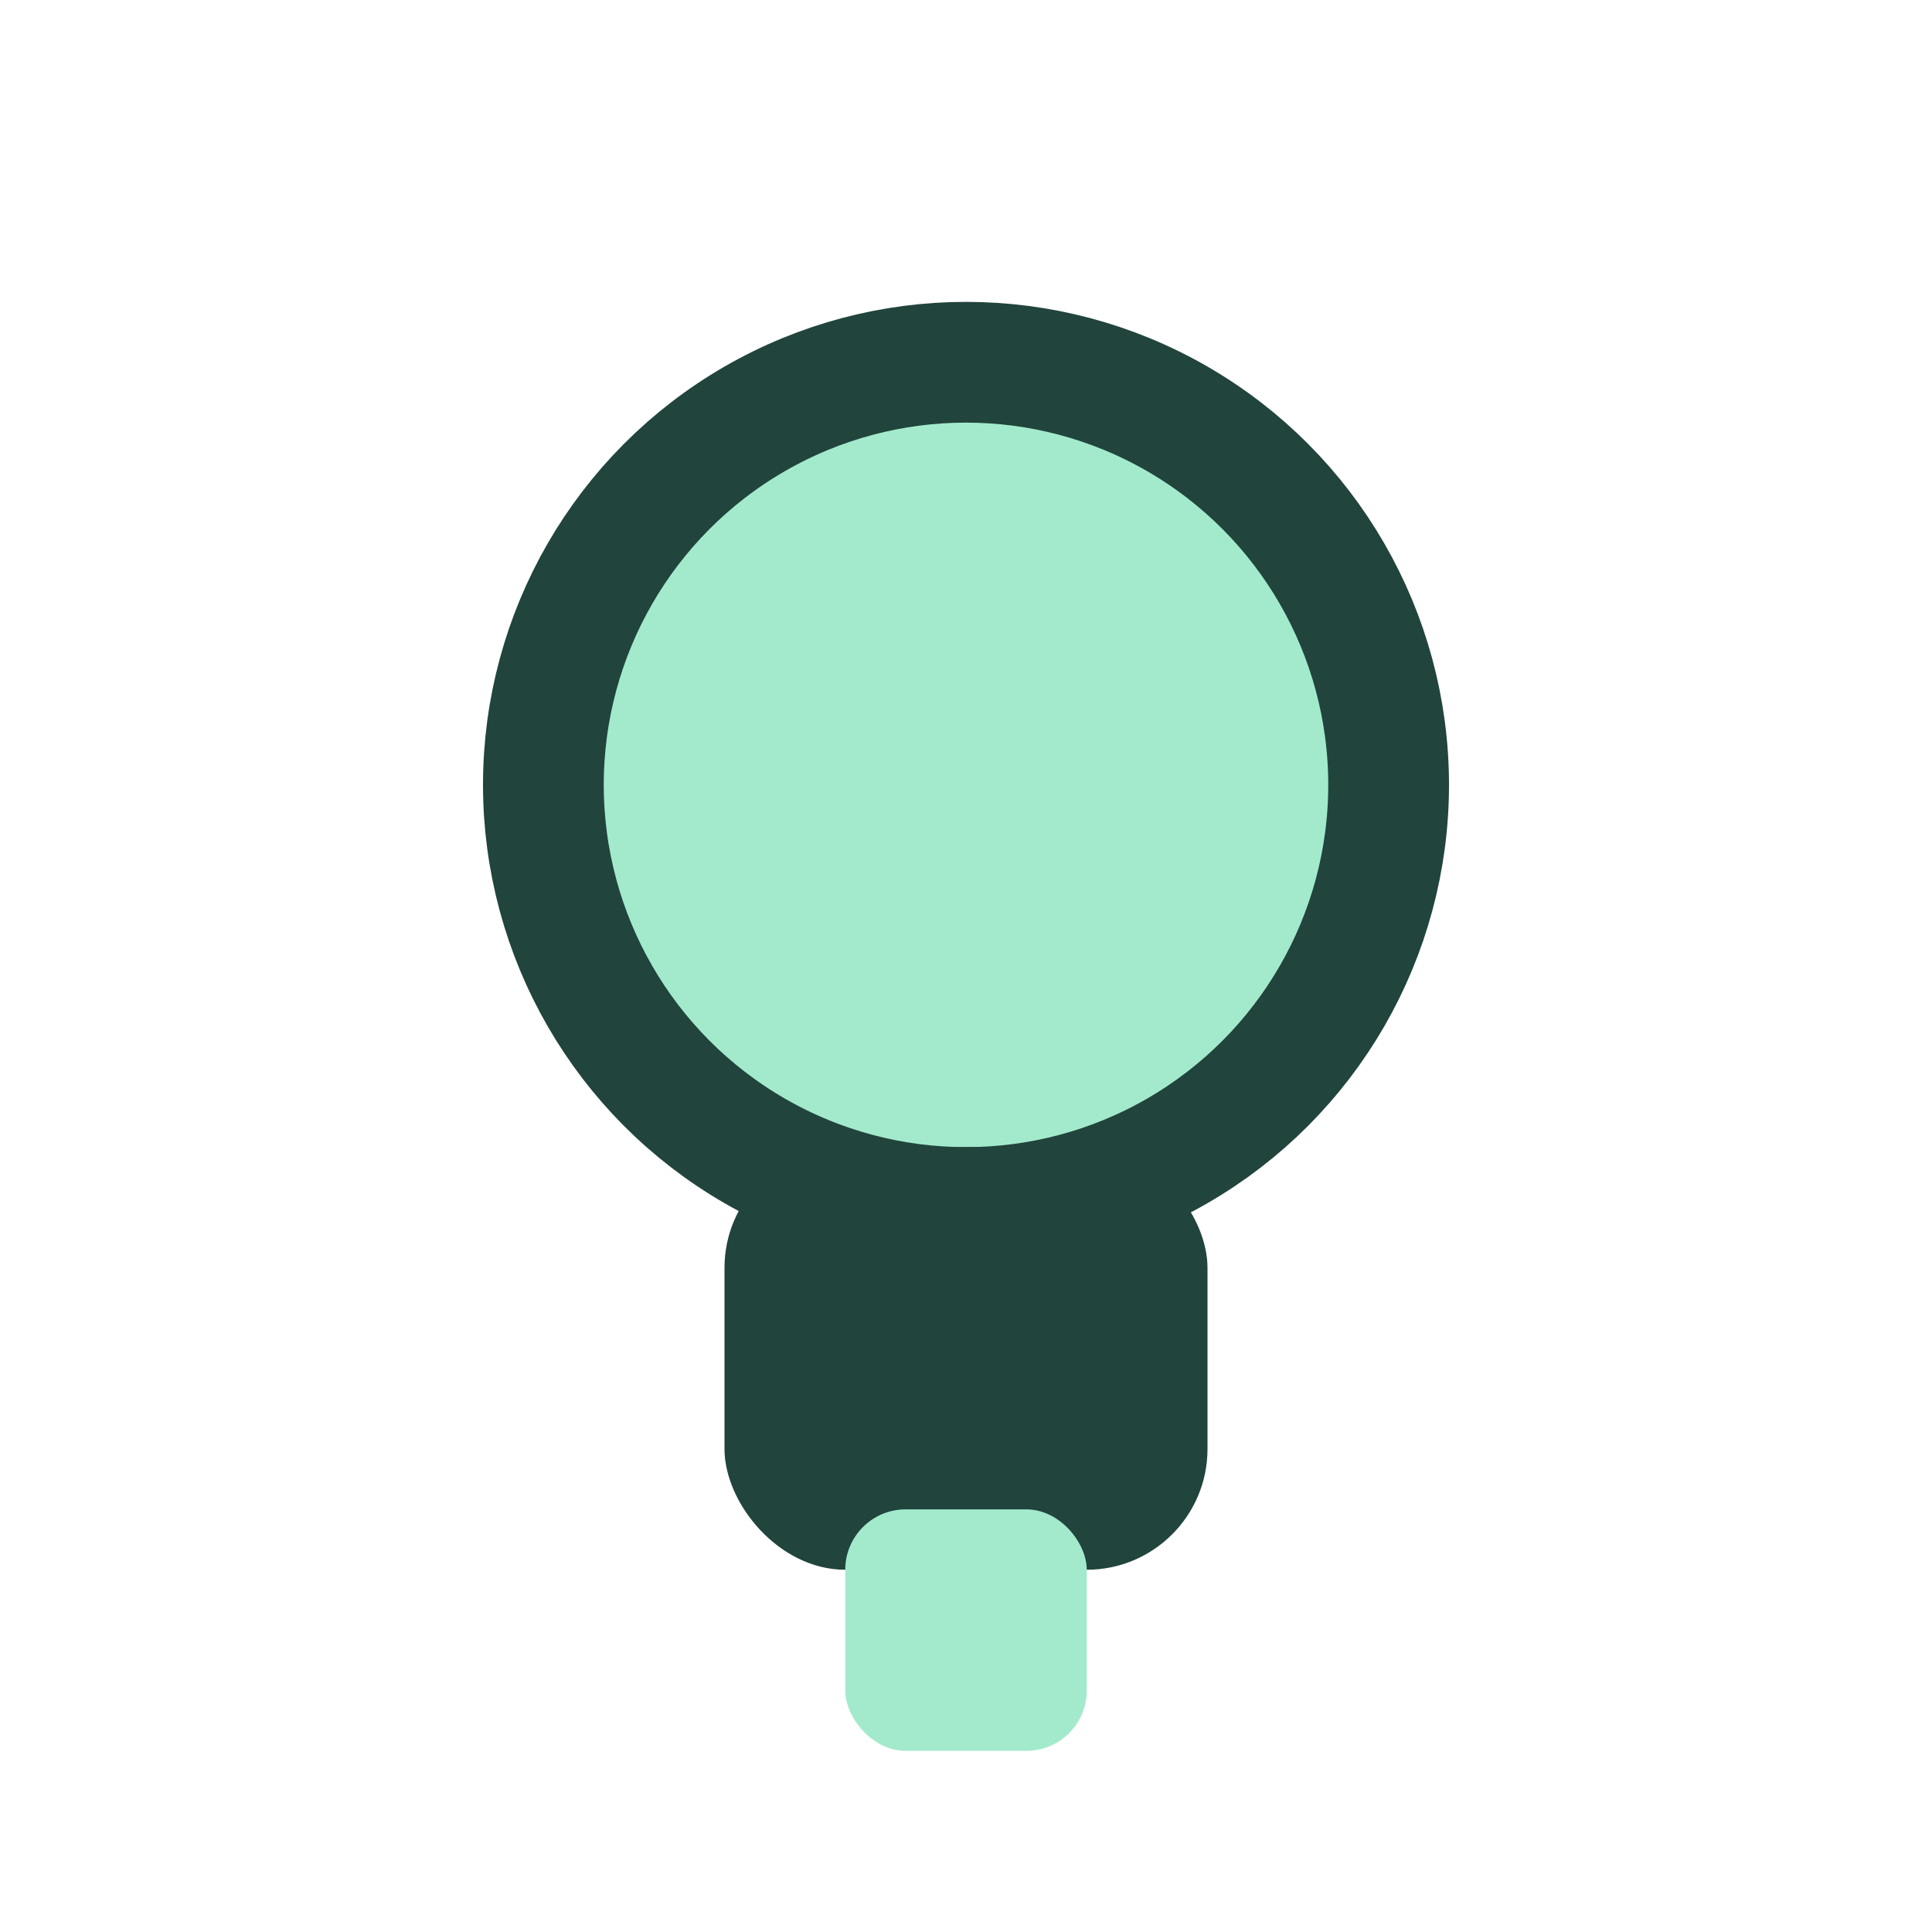
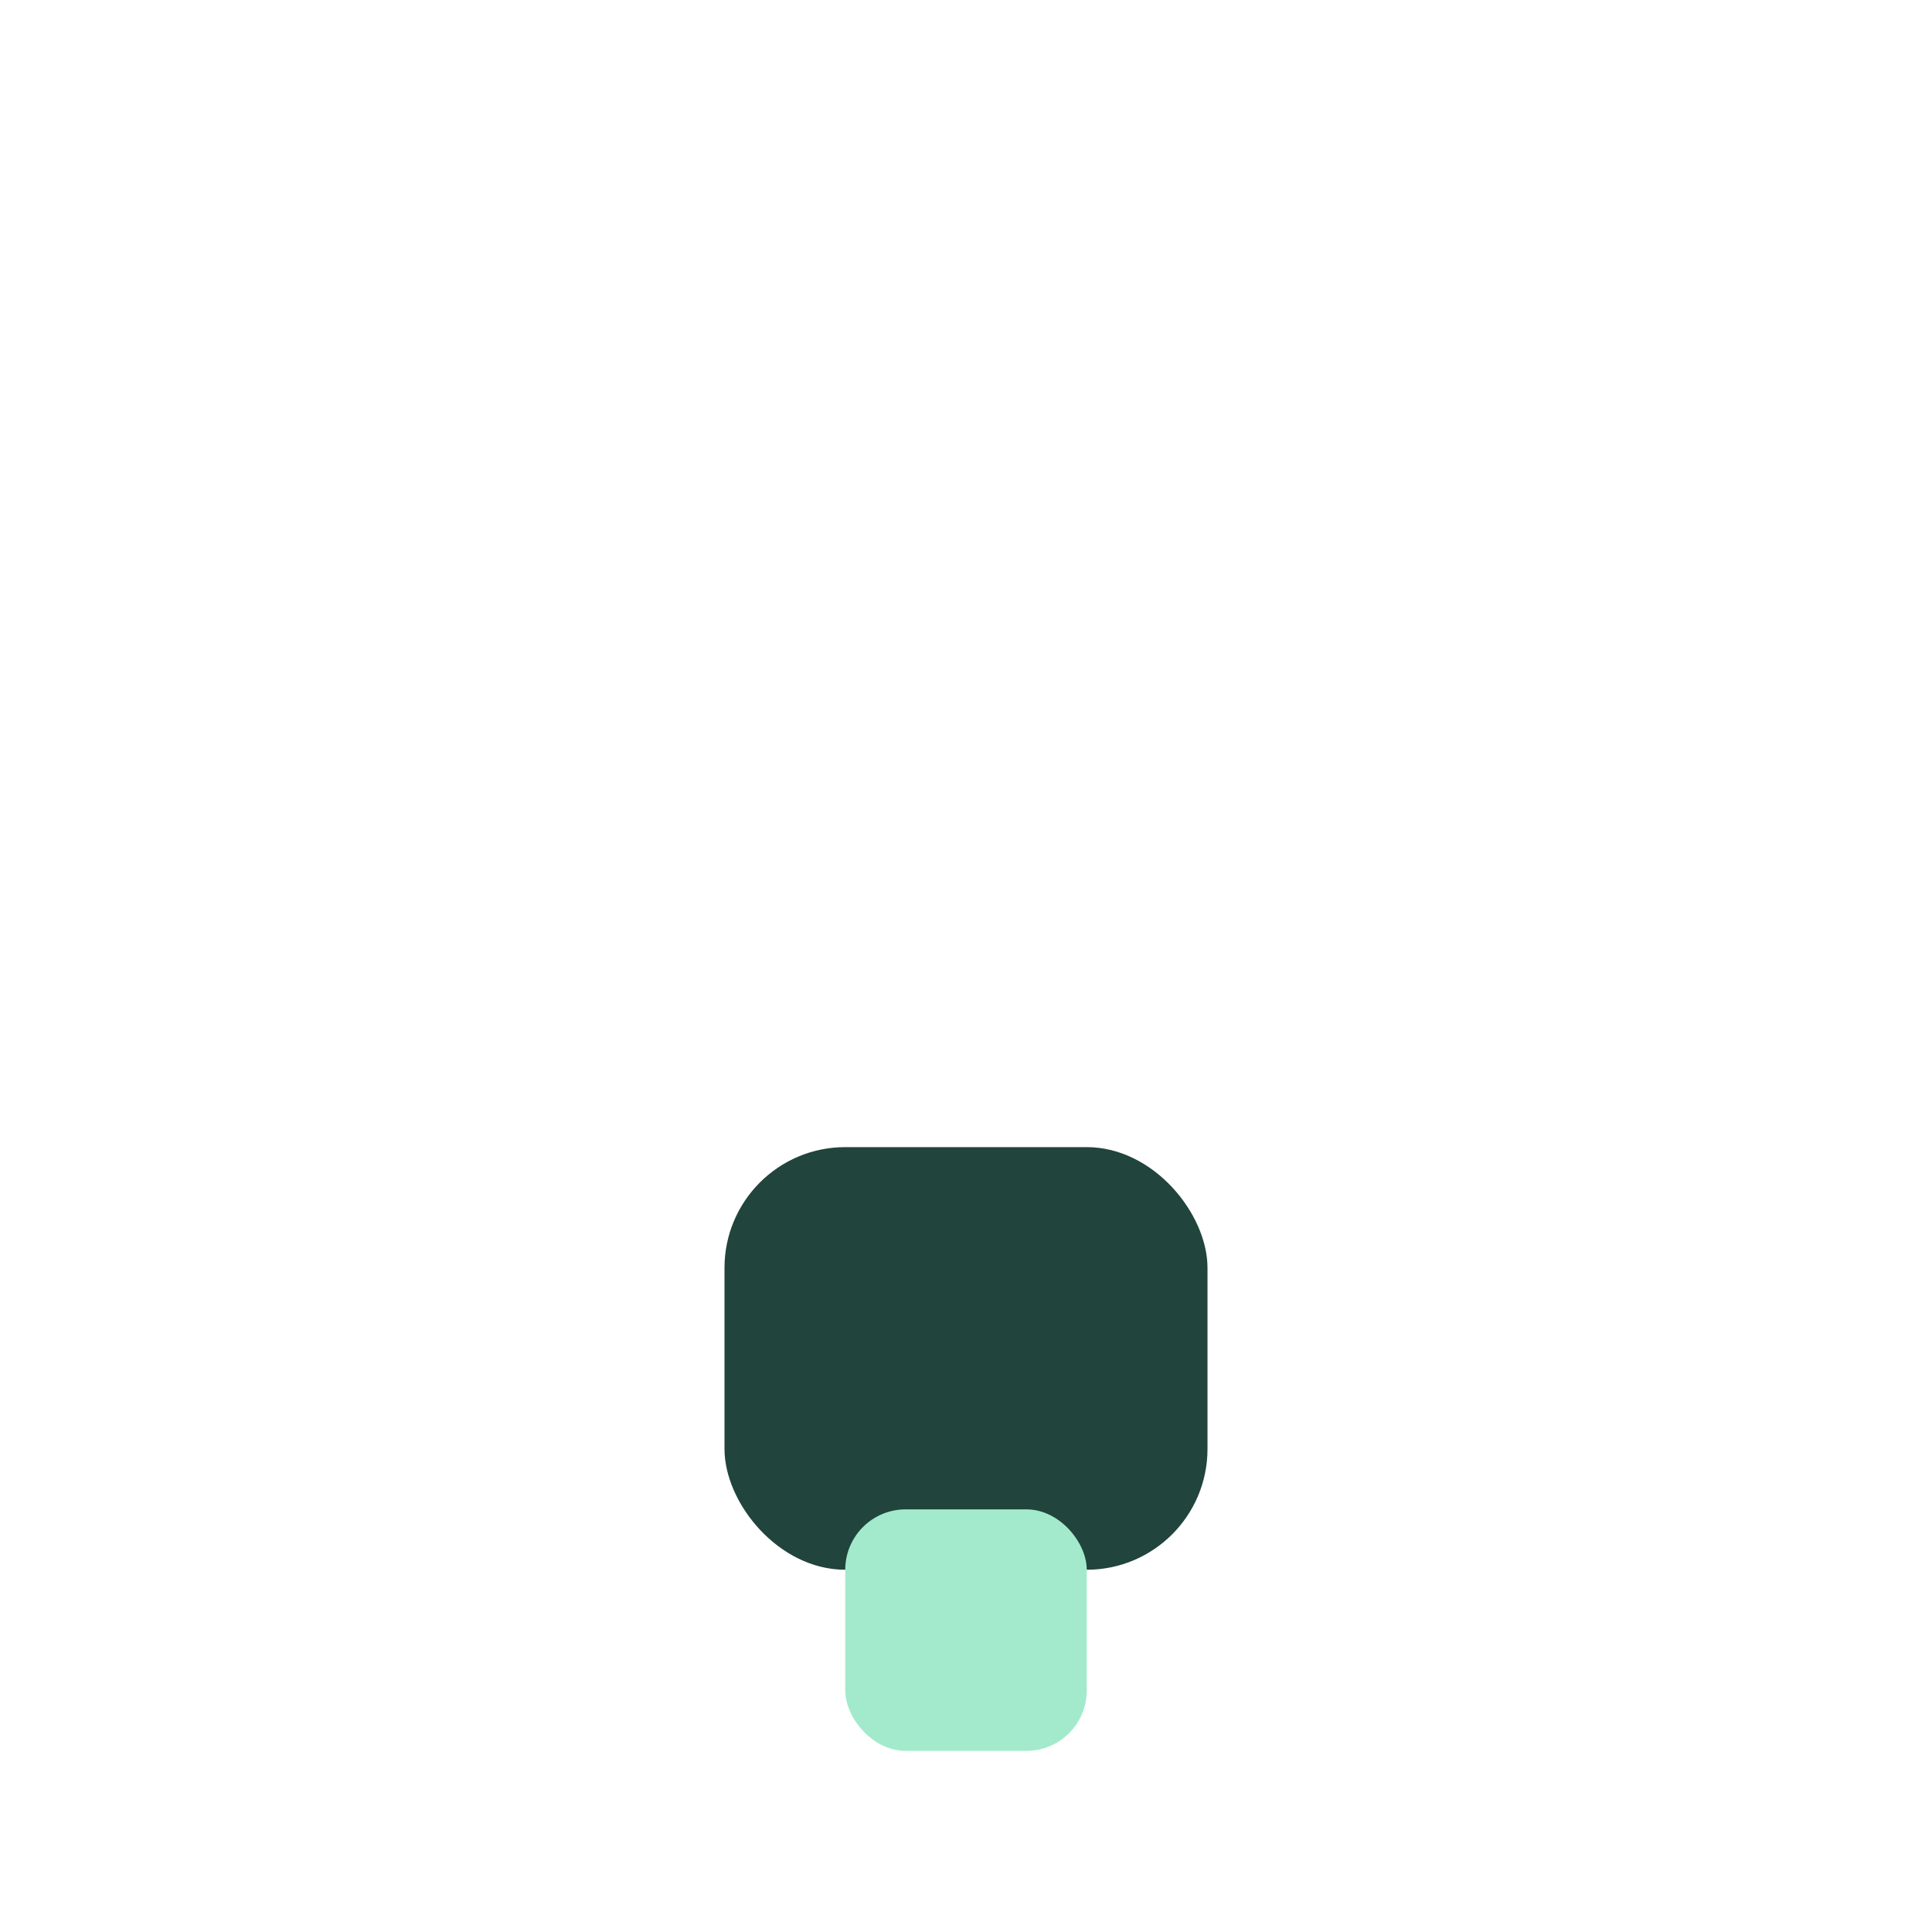
<svg xmlns="http://www.w3.org/2000/svg" width="32" height="32" viewBox="0 0 32 32">
-   <circle cx="16" cy="13" r="7" fill="#A3EACD" stroke="#21443C" stroke-width="2" />
  <rect x="12" y="19" width="8" height="7" rx="2" fill="#21443C" />
  <rect x="14" y="25" width="4" height="4" rx="1" fill="#A3EACD" />
</svg>